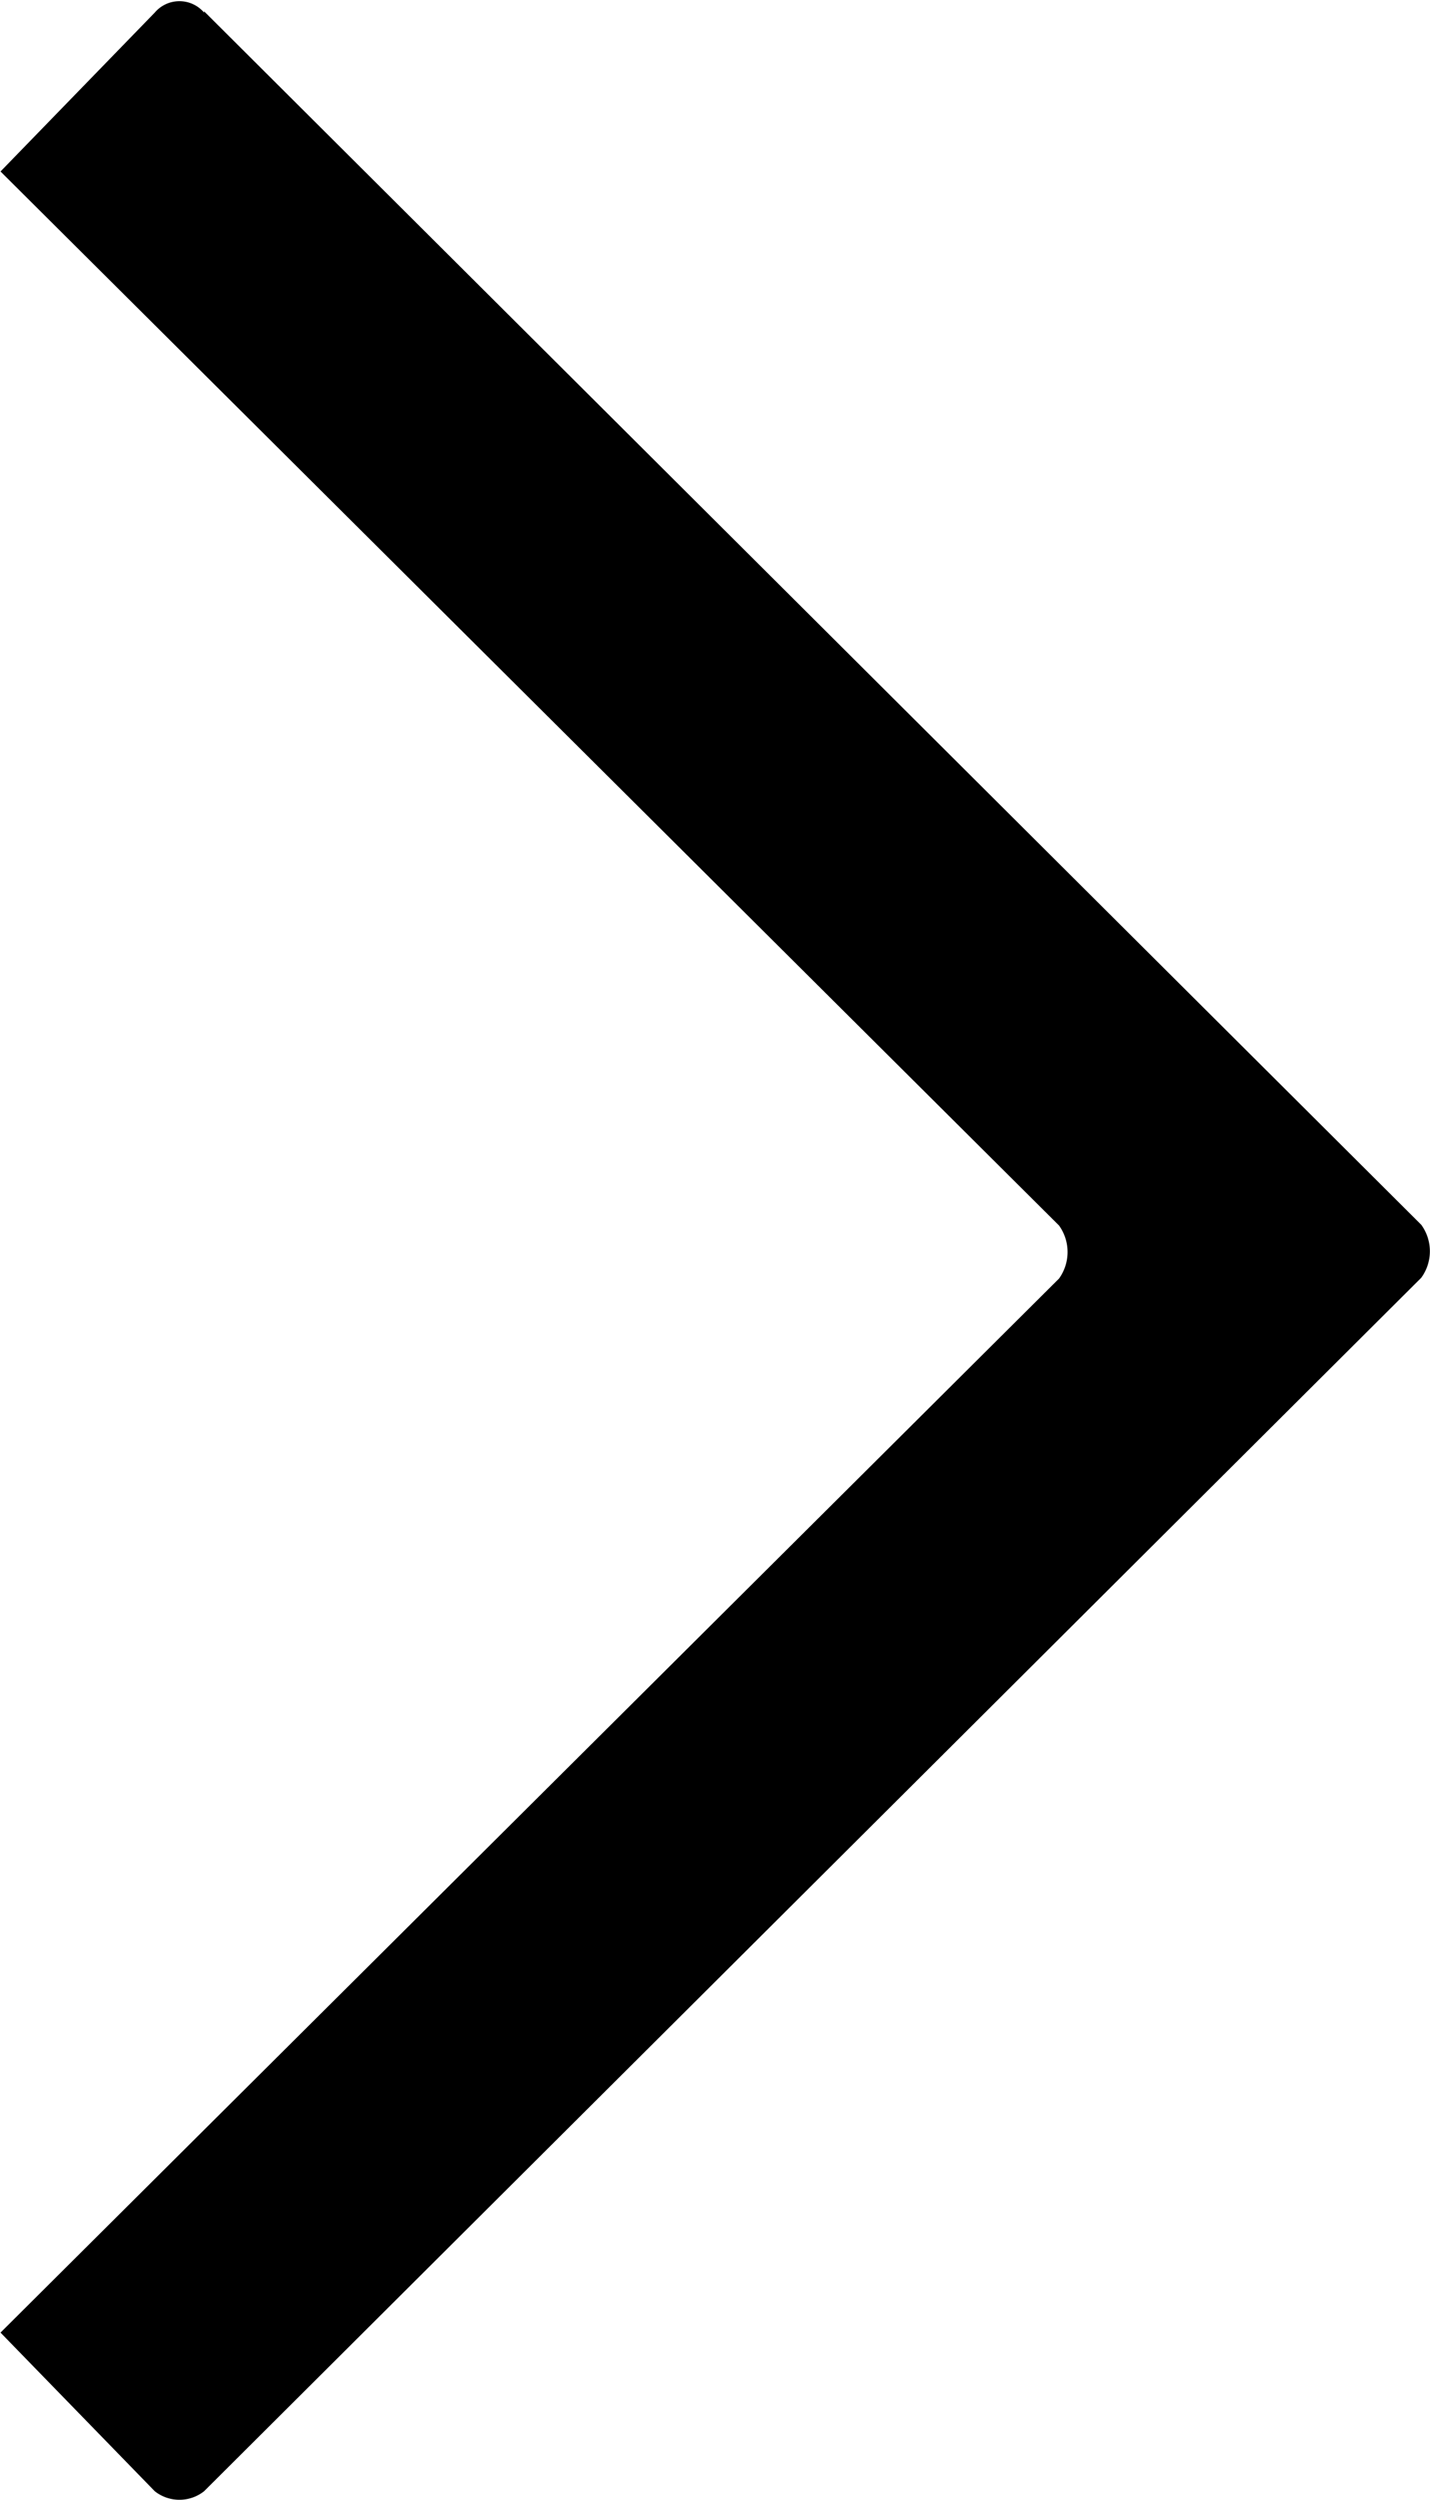
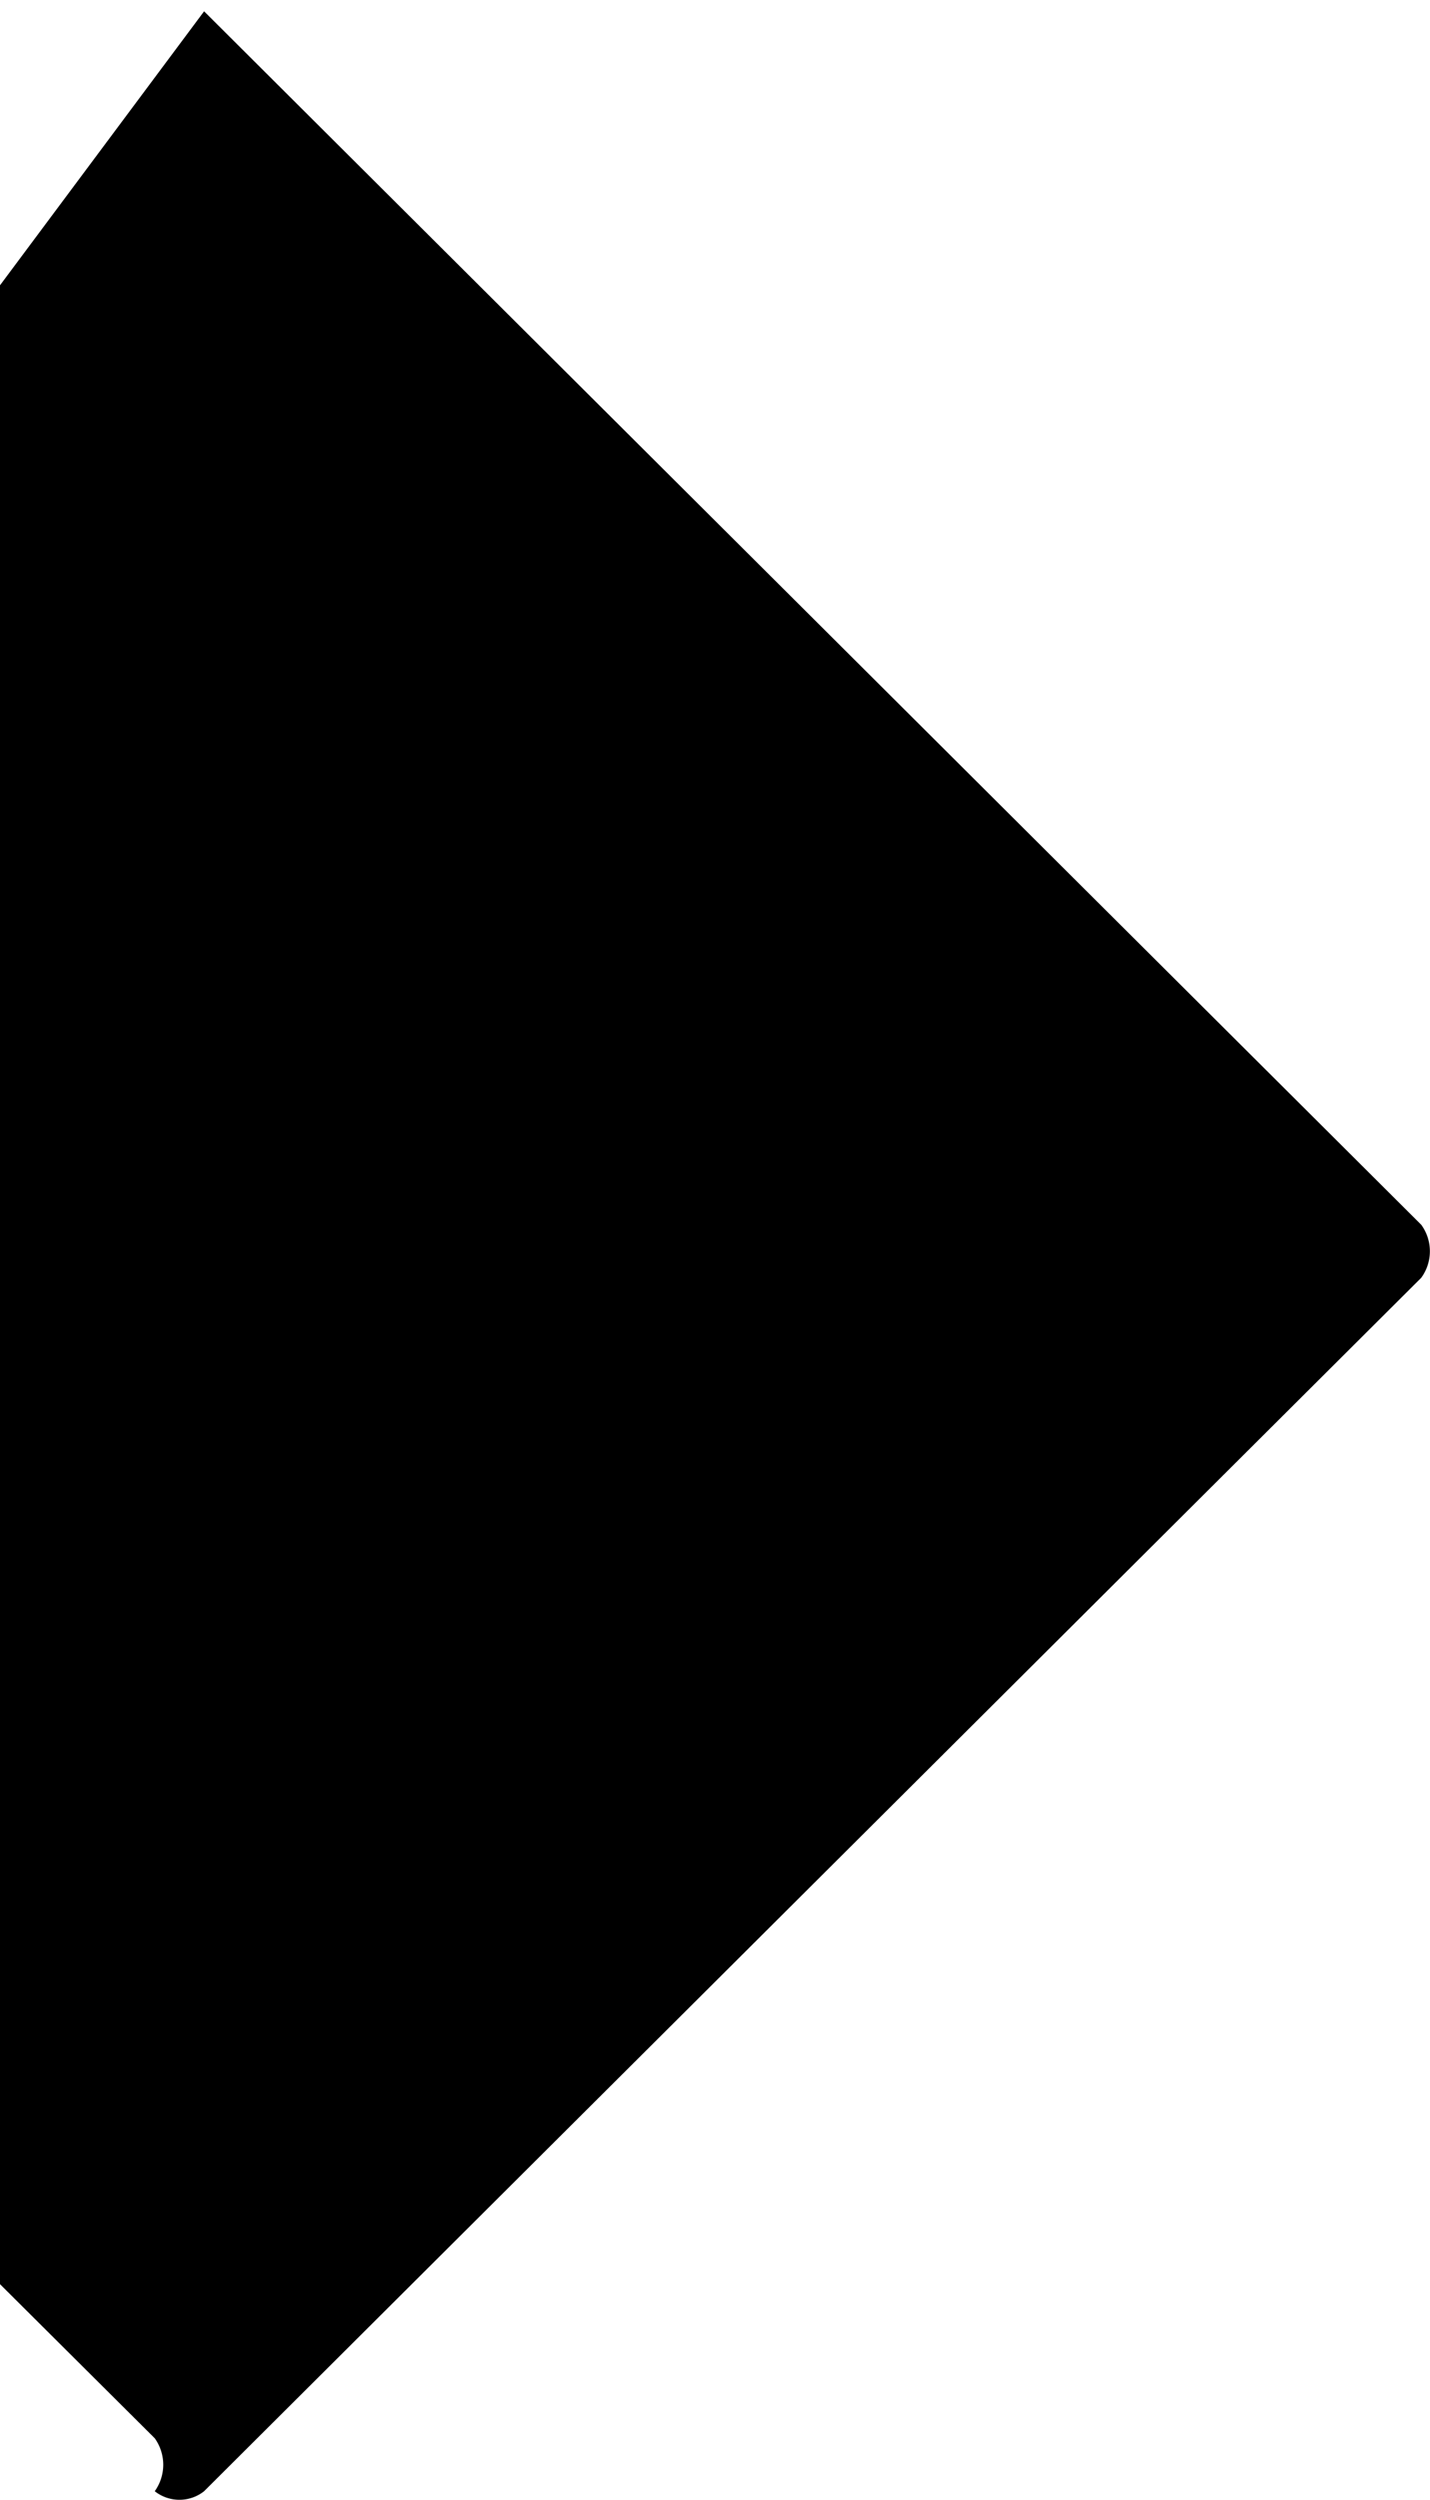
<svg xmlns="http://www.w3.org/2000/svg" width="5.563" height="9.724" viewBox="0 0 5.563 9.724">
  <g id="right-arrow" transform="translate(-638.857 -257.474)">
-     <path id="Path_3264" data-name="Path 3264" d="M491.327,385.632l4.735,4.72a.175.175,0,0,1,0,.206l-4.735,4.72a.155.155,0,0,1-.192,0l-.6-.617,4.118-4.1a.177.177,0,0,0,0-.206l-4.118-4.1.6-.618a.126.126,0,0,1,.192,0Z" transform="translate(148.324 -128.114)" fill-rule="evenodd" />
+     <path id="Path_3264" data-name="Path 3264" d="M491.327,385.632l4.735,4.72a.175.175,0,0,1,0,.206l-4.735,4.72a.155.155,0,0,1-.192,0a.177.177,0,0,0,0-.206l-4.118-4.1.6-.618a.126.126,0,0,1,.192,0Z" transform="translate(148.324 -128.114)" fill-rule="evenodd" />
  </g>
</svg>